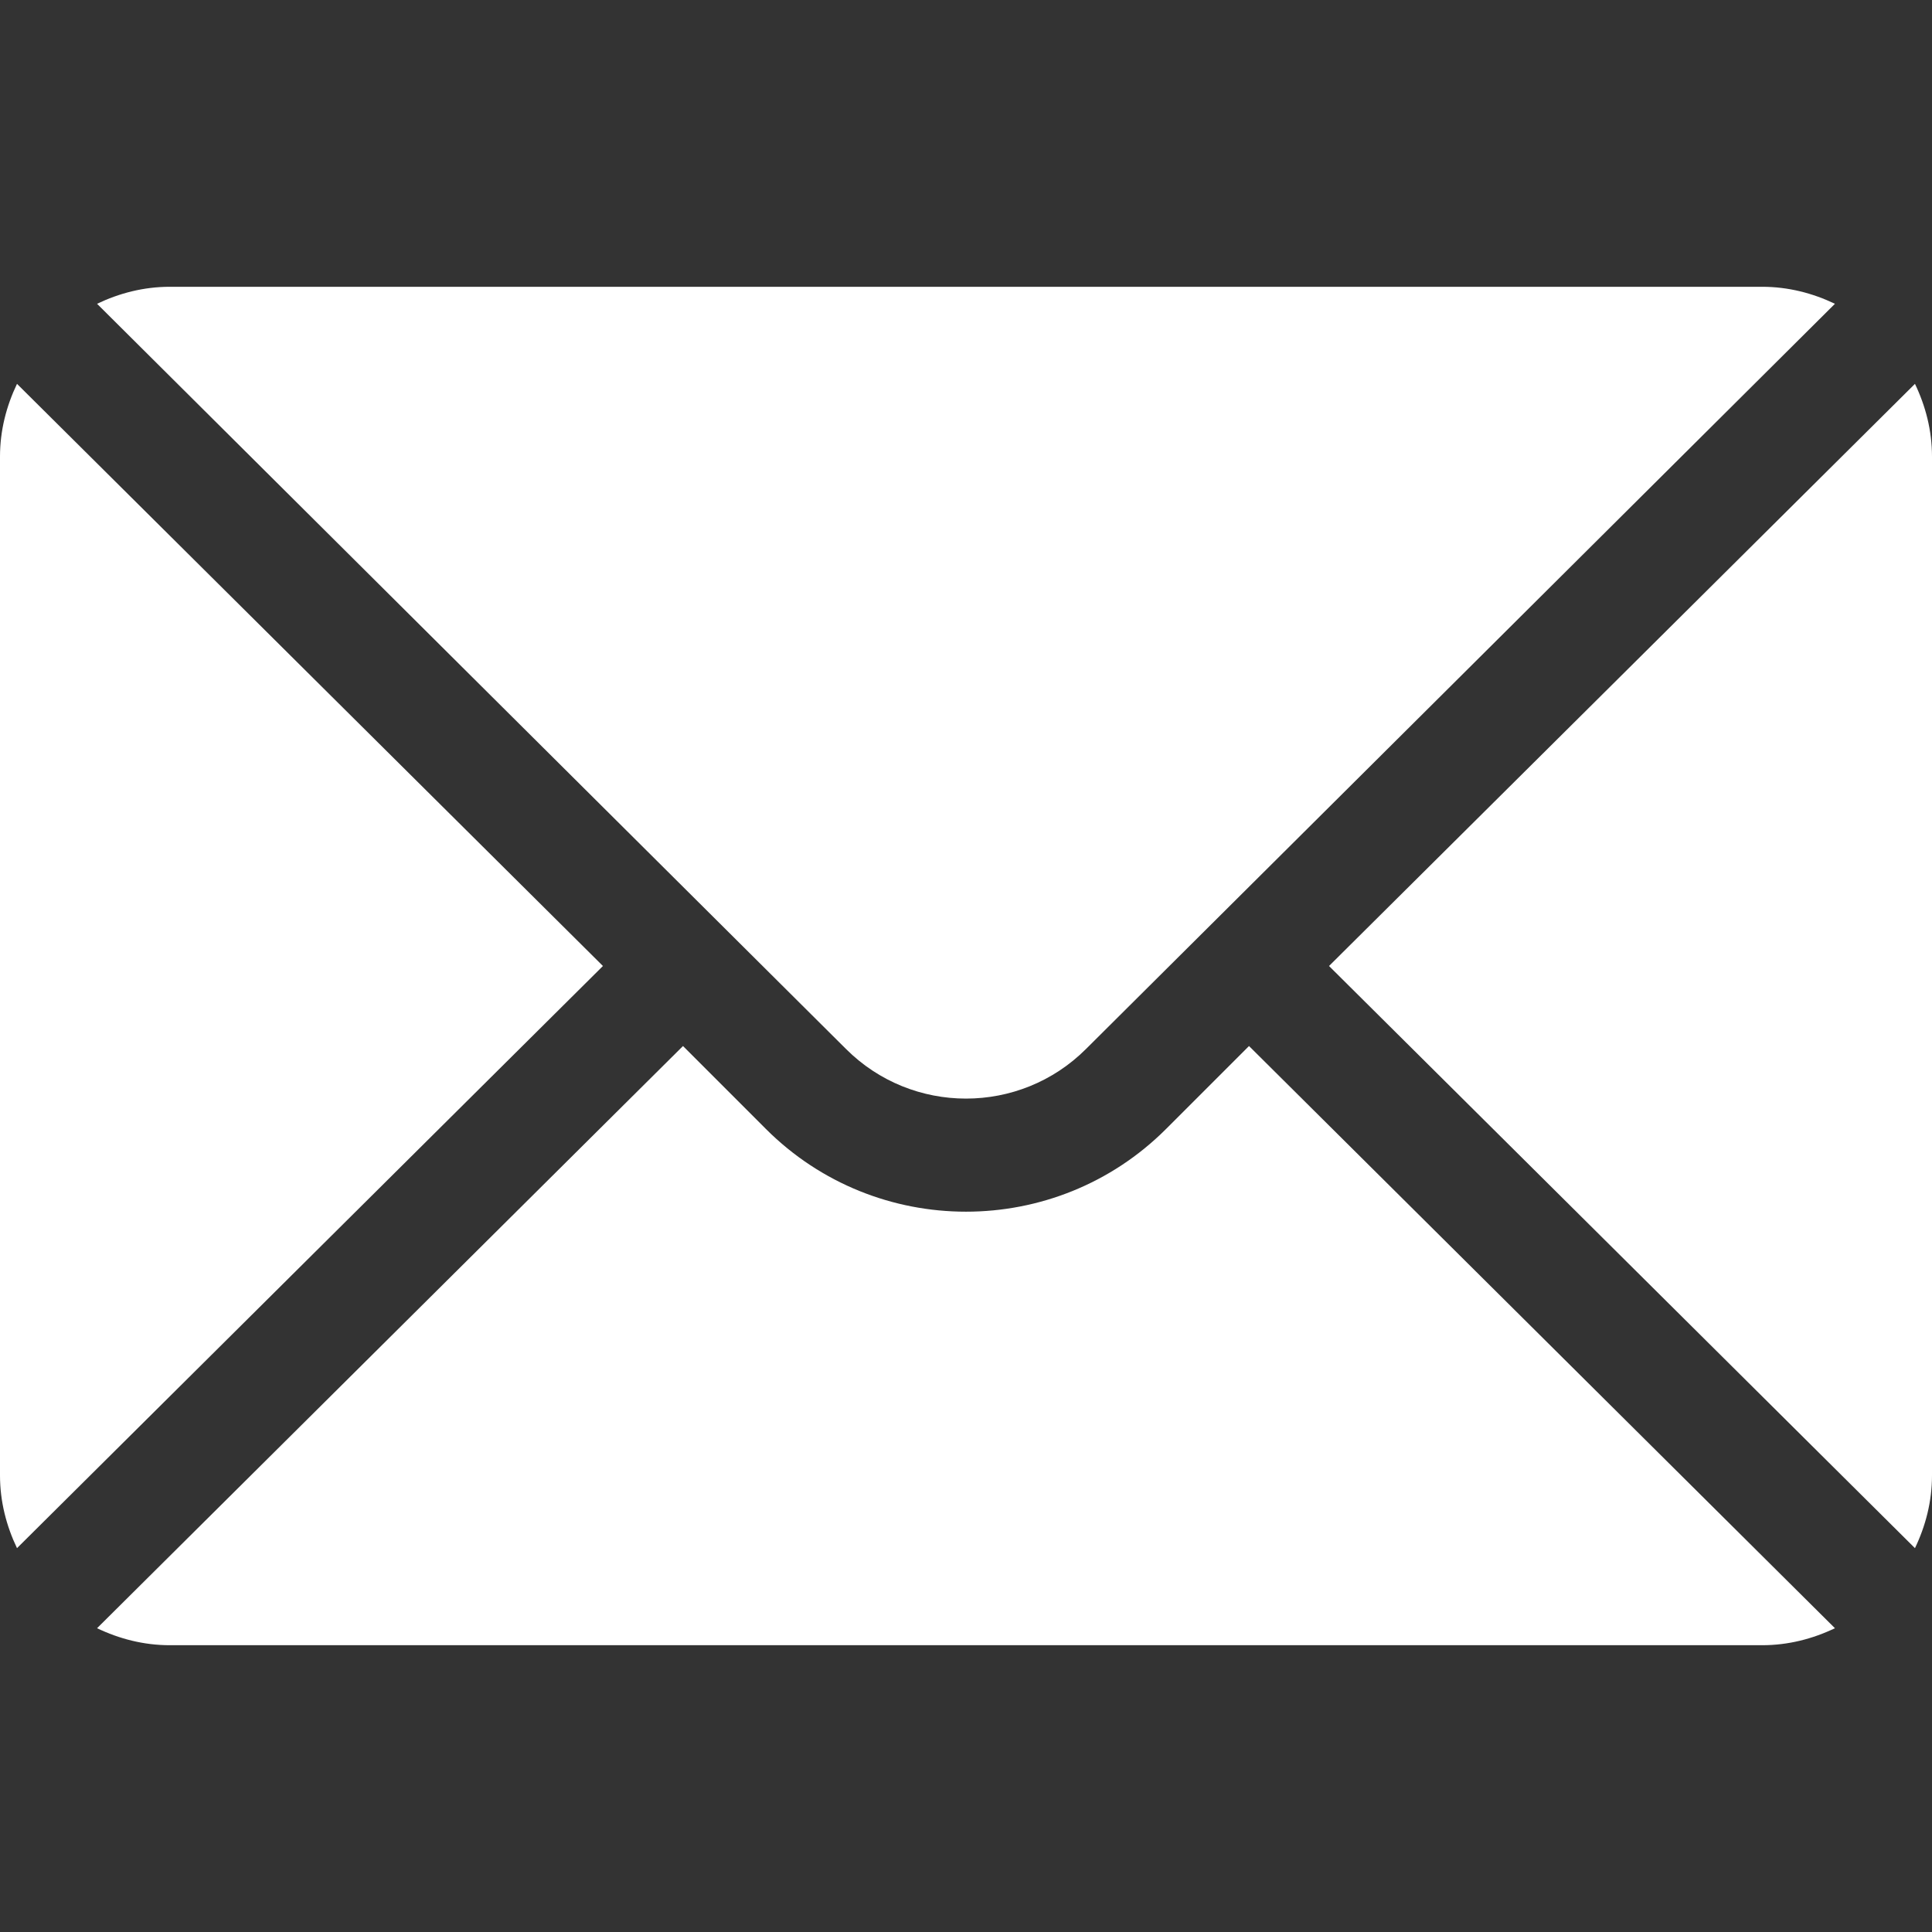
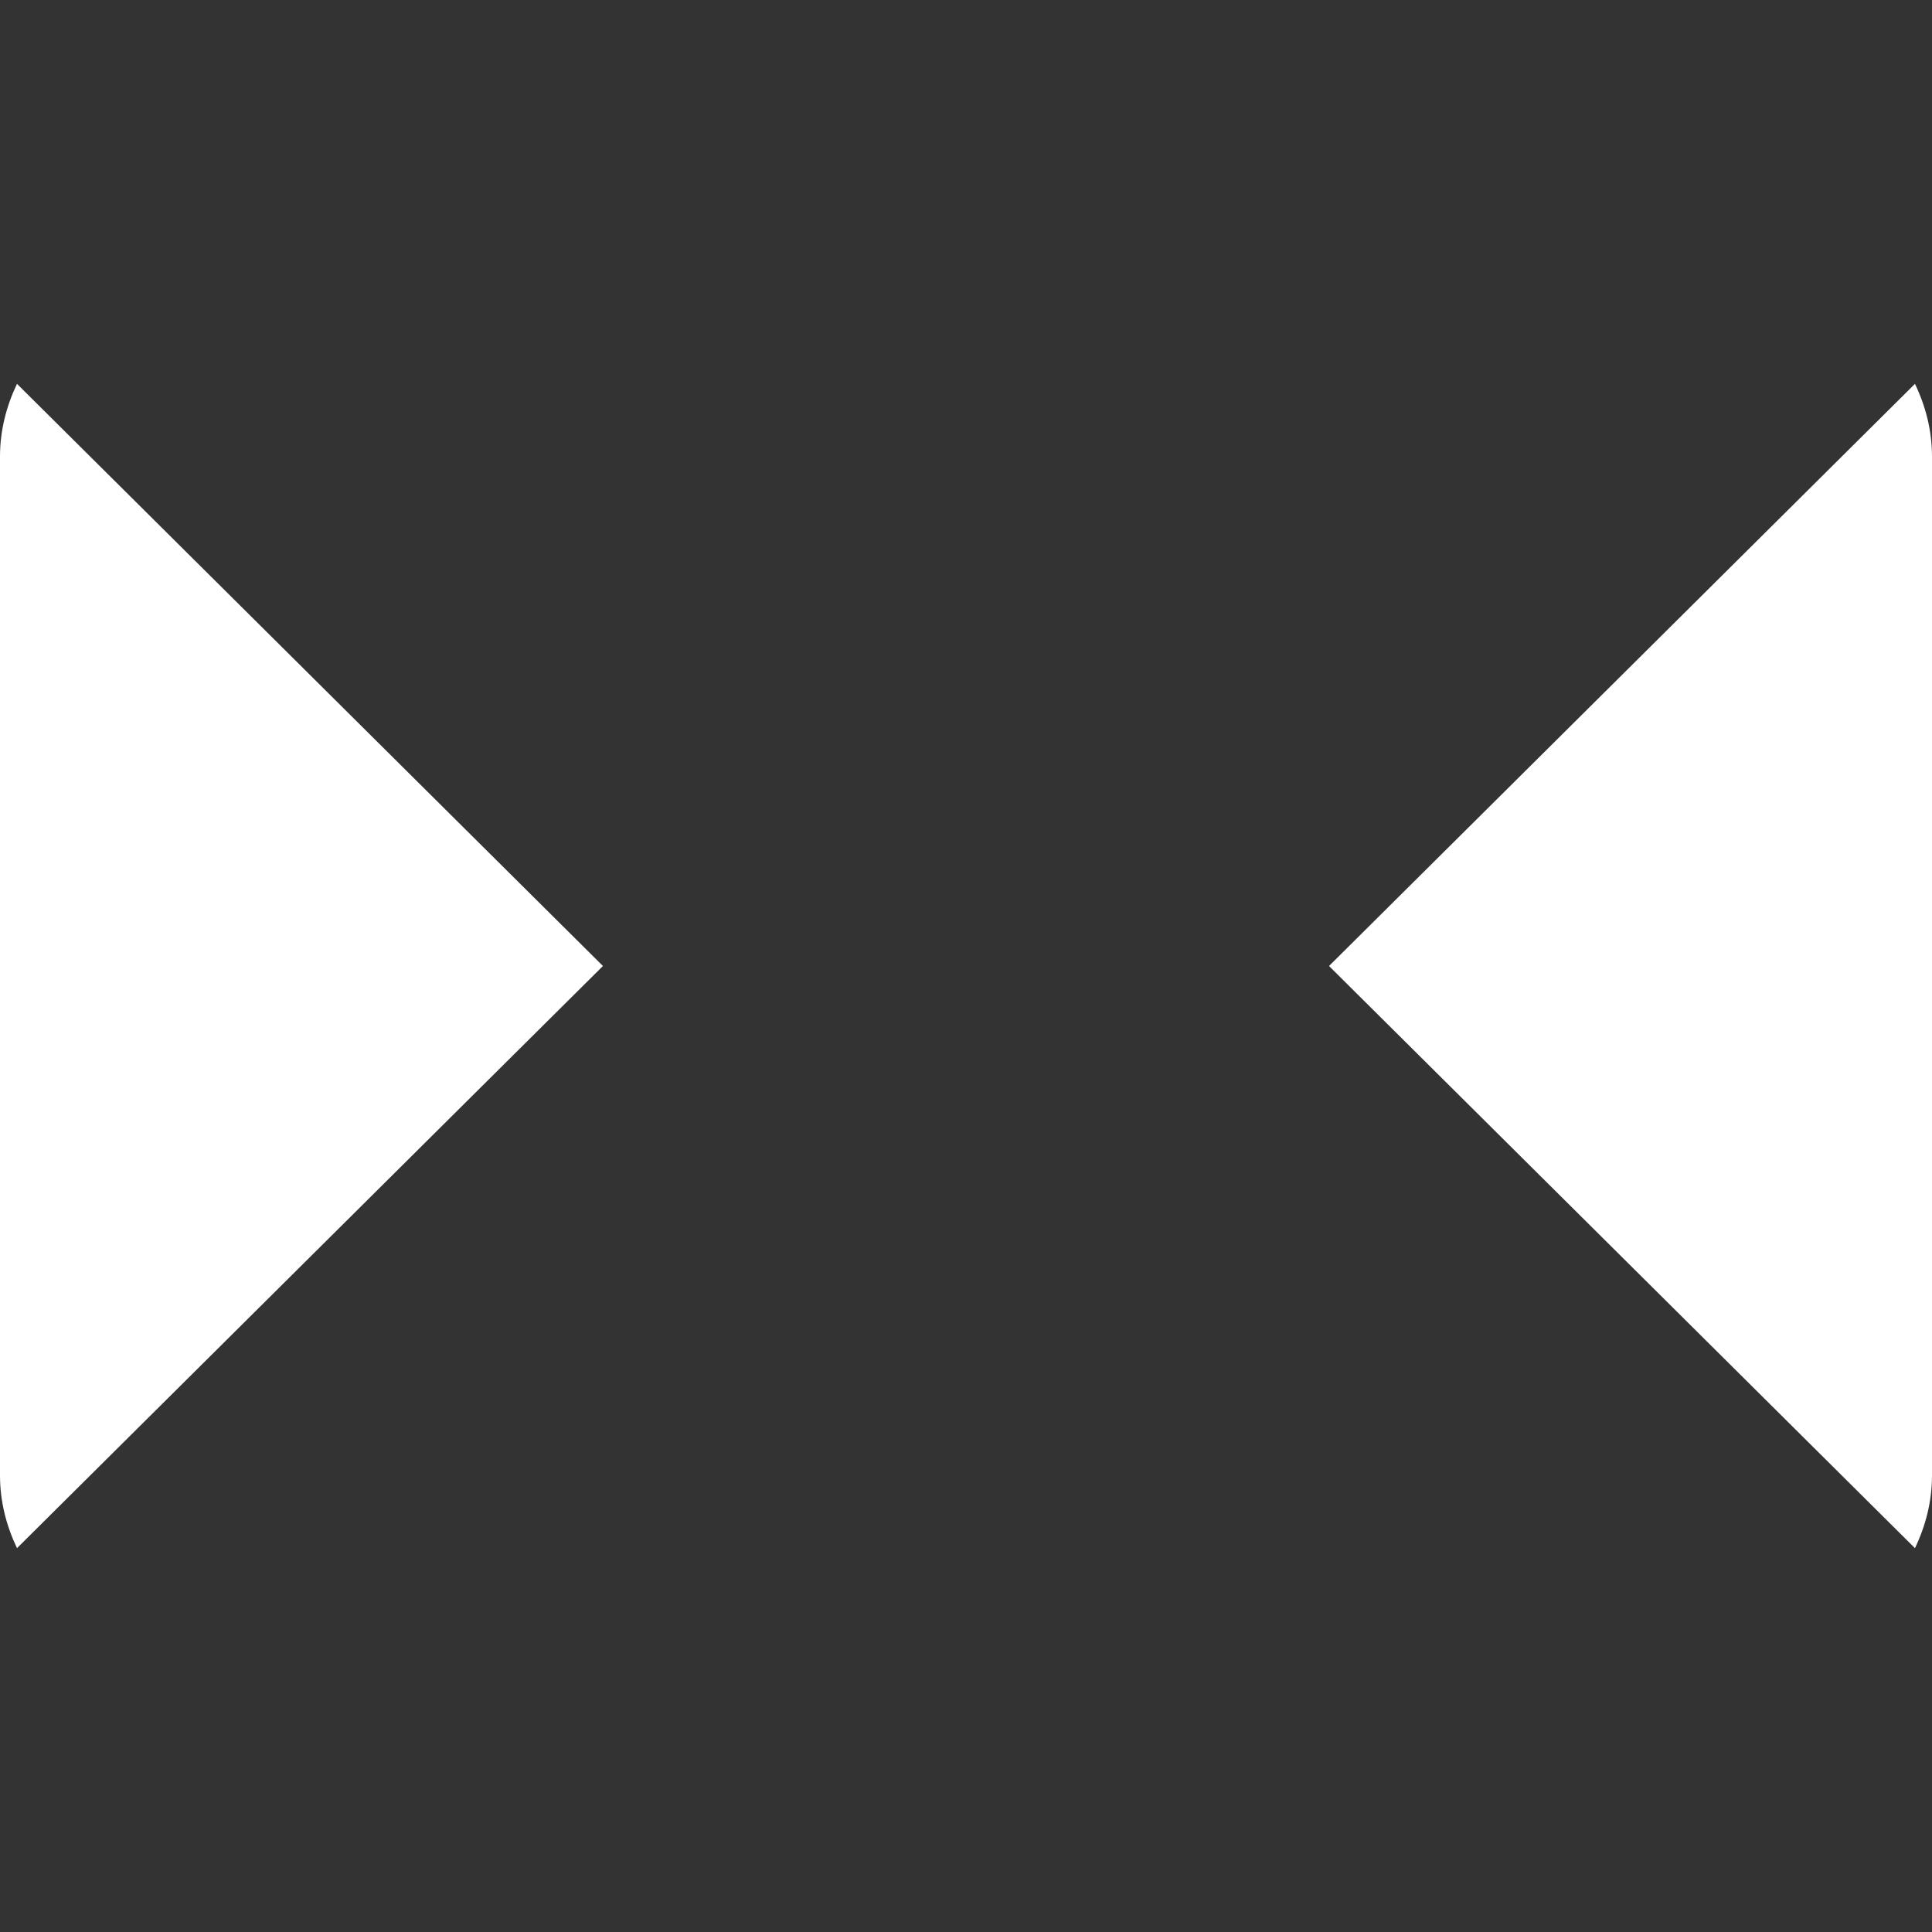
<svg xmlns="http://www.w3.org/2000/svg" width="50" height="50" viewBox="0 0 50 50" fill="none">
  <rect x="0" y="0" width="50" height="50" fill="#333333" stroke="none" />
  <g clip-path="url(#clip0)">
    <path d="M49.559 9.934L34.395 25L49.559 40.066C49.834 39.493 50 38.86 50 38.184V11.816C50 11.14 49.834 10.507 49.559 9.934Z" fill="white" />
-     <path d="M45.605 7.422H4.394C3.718 7.422 3.085 7.588 2.512 7.862L21.893 27.146C23.607 28.86 26.393 28.86 28.107 27.146L47.488 7.862C46.915 7.588 46.282 7.422 45.605 7.422Z" fill="white" />
    <path d="M0.44 9.934C0.166 10.507 0 11.14 0 11.816V38.184C0 38.86 0.166 39.493 0.44 40.066L15.604 25L0.44 9.934Z" fill="white" />
-     <path d="M32.324 27.071L30.178 29.217C27.323 32.072 22.677 32.072 19.821 29.217L17.676 27.071L2.512 42.138C3.085 42.412 3.718 42.578 4.394 42.578H45.605C46.282 42.578 46.915 42.412 47.488 42.138L32.324 27.071Z" fill="white" />
  </g>
  <defs>
    <clipPath id="clip0">
      <rect width="50" height="50" fill="white" />
    </clipPath>
  </defs>
</svg>